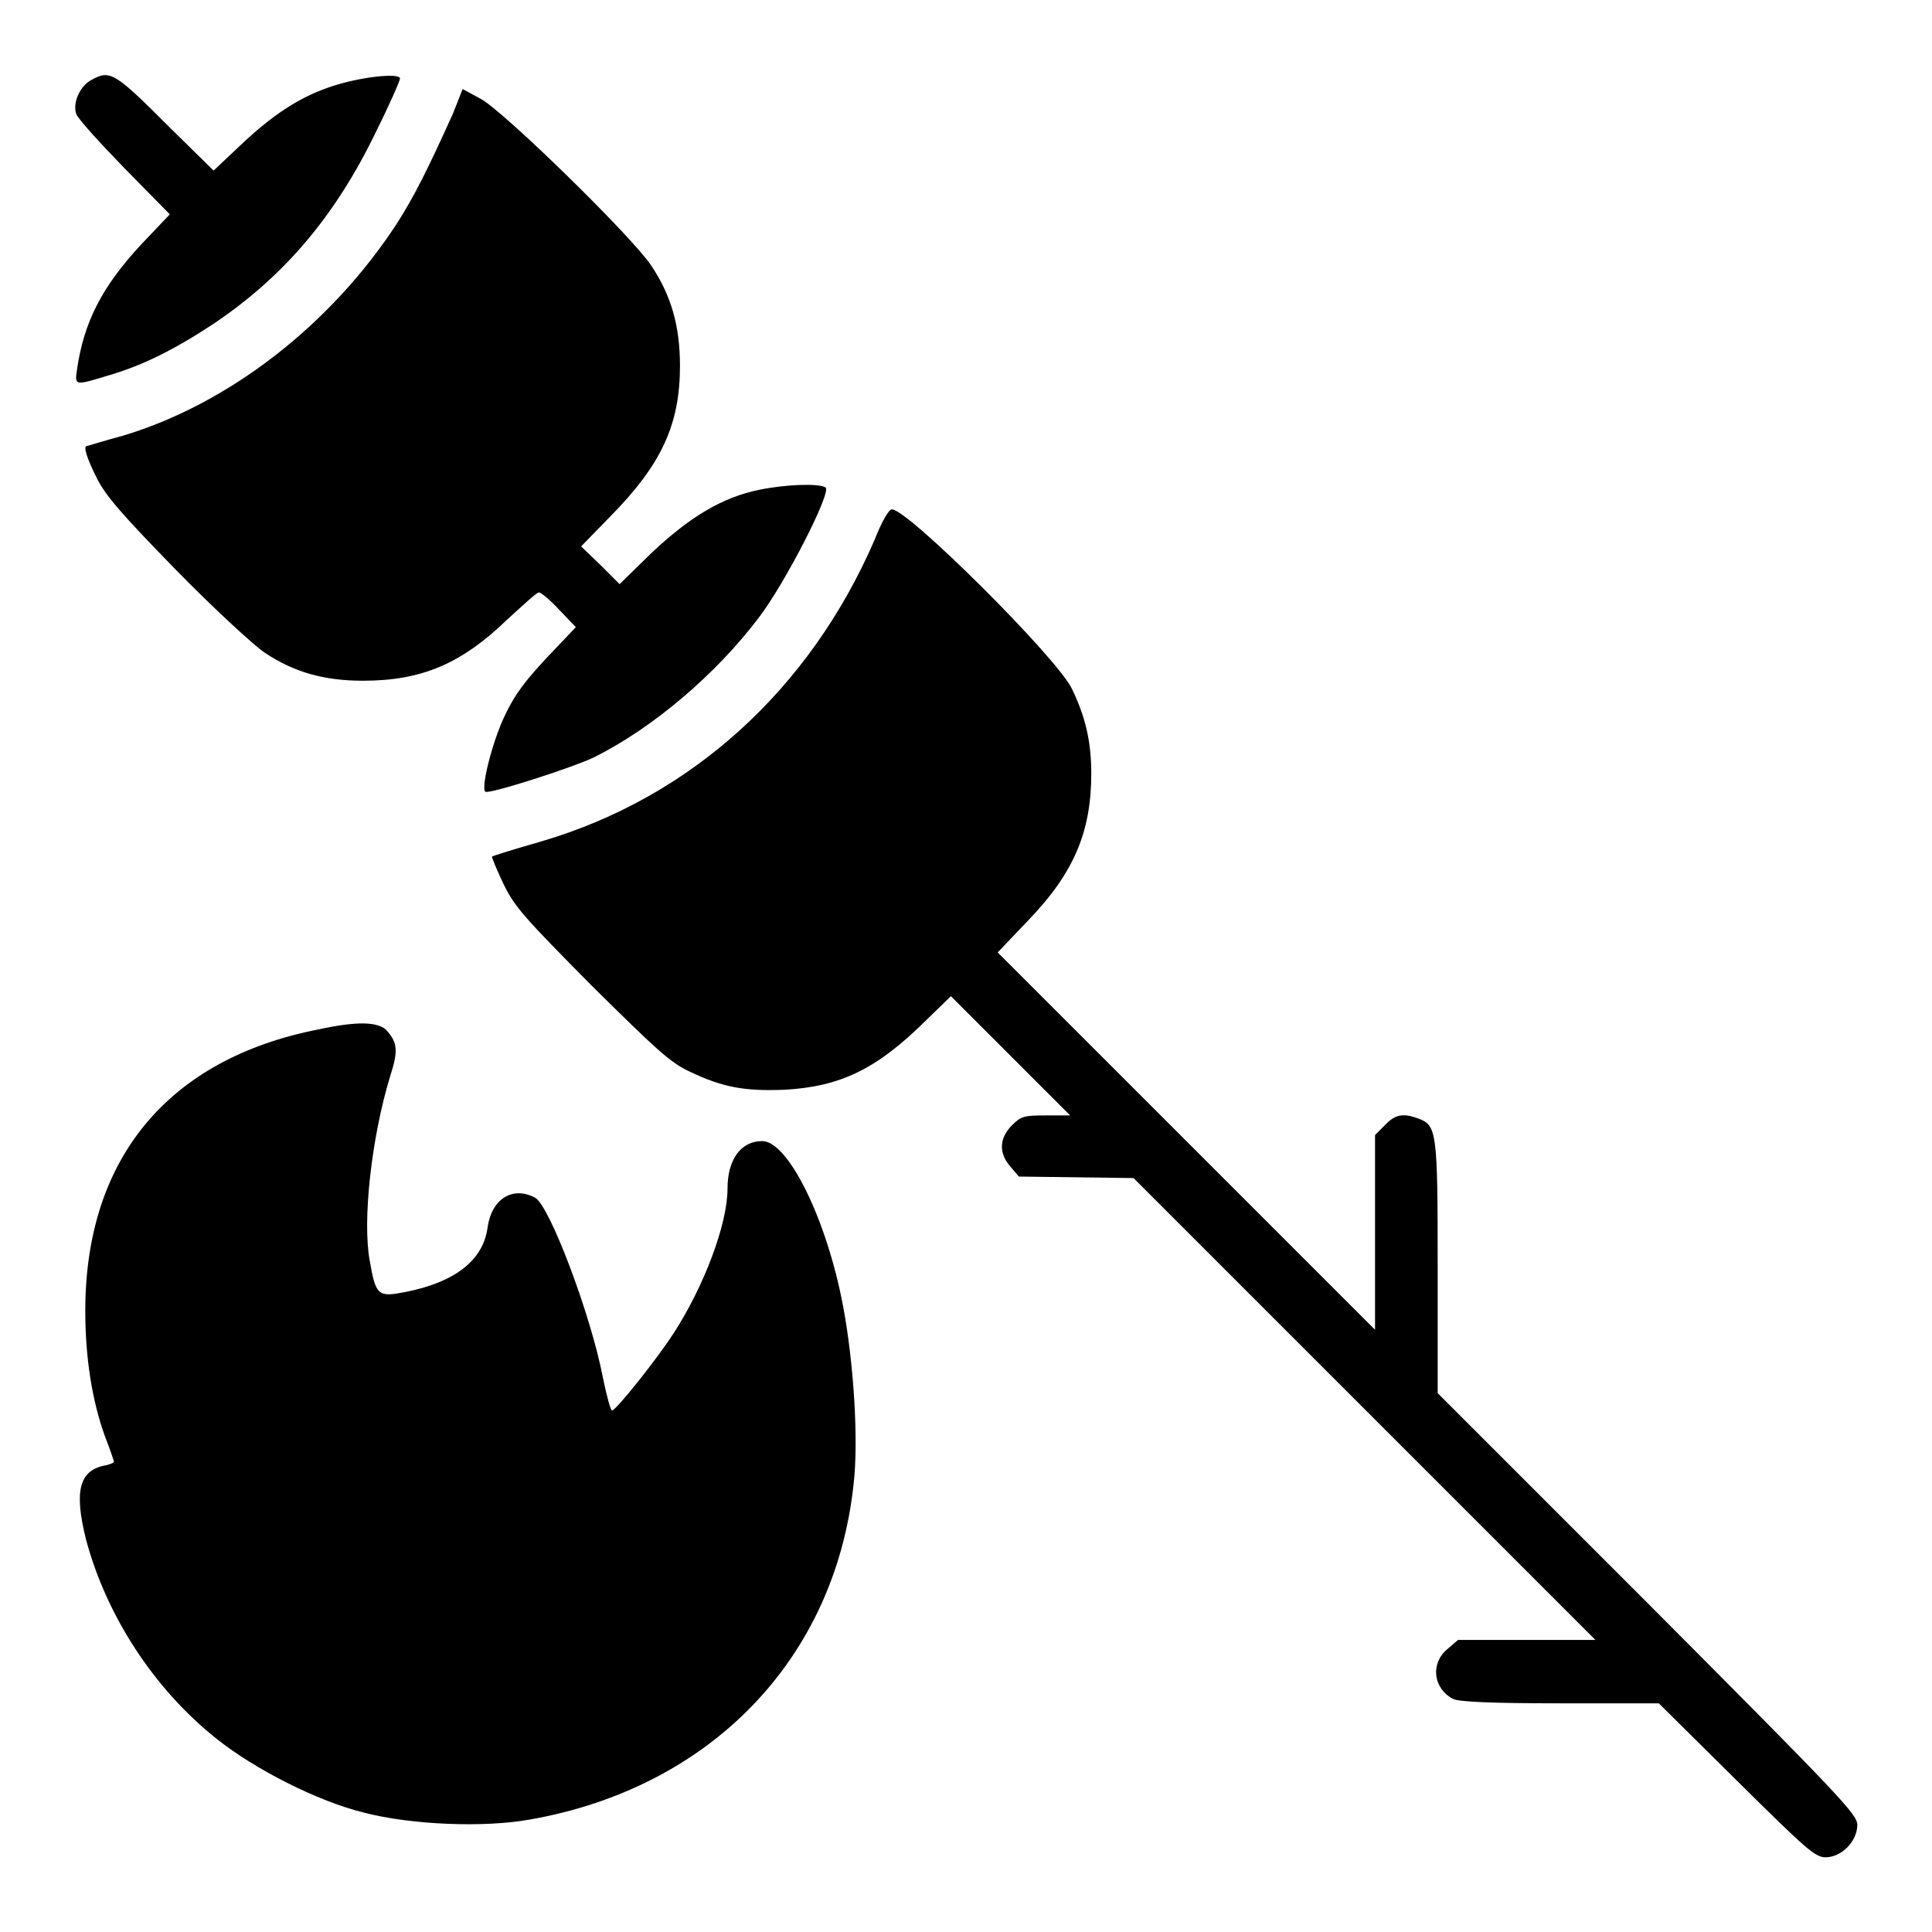
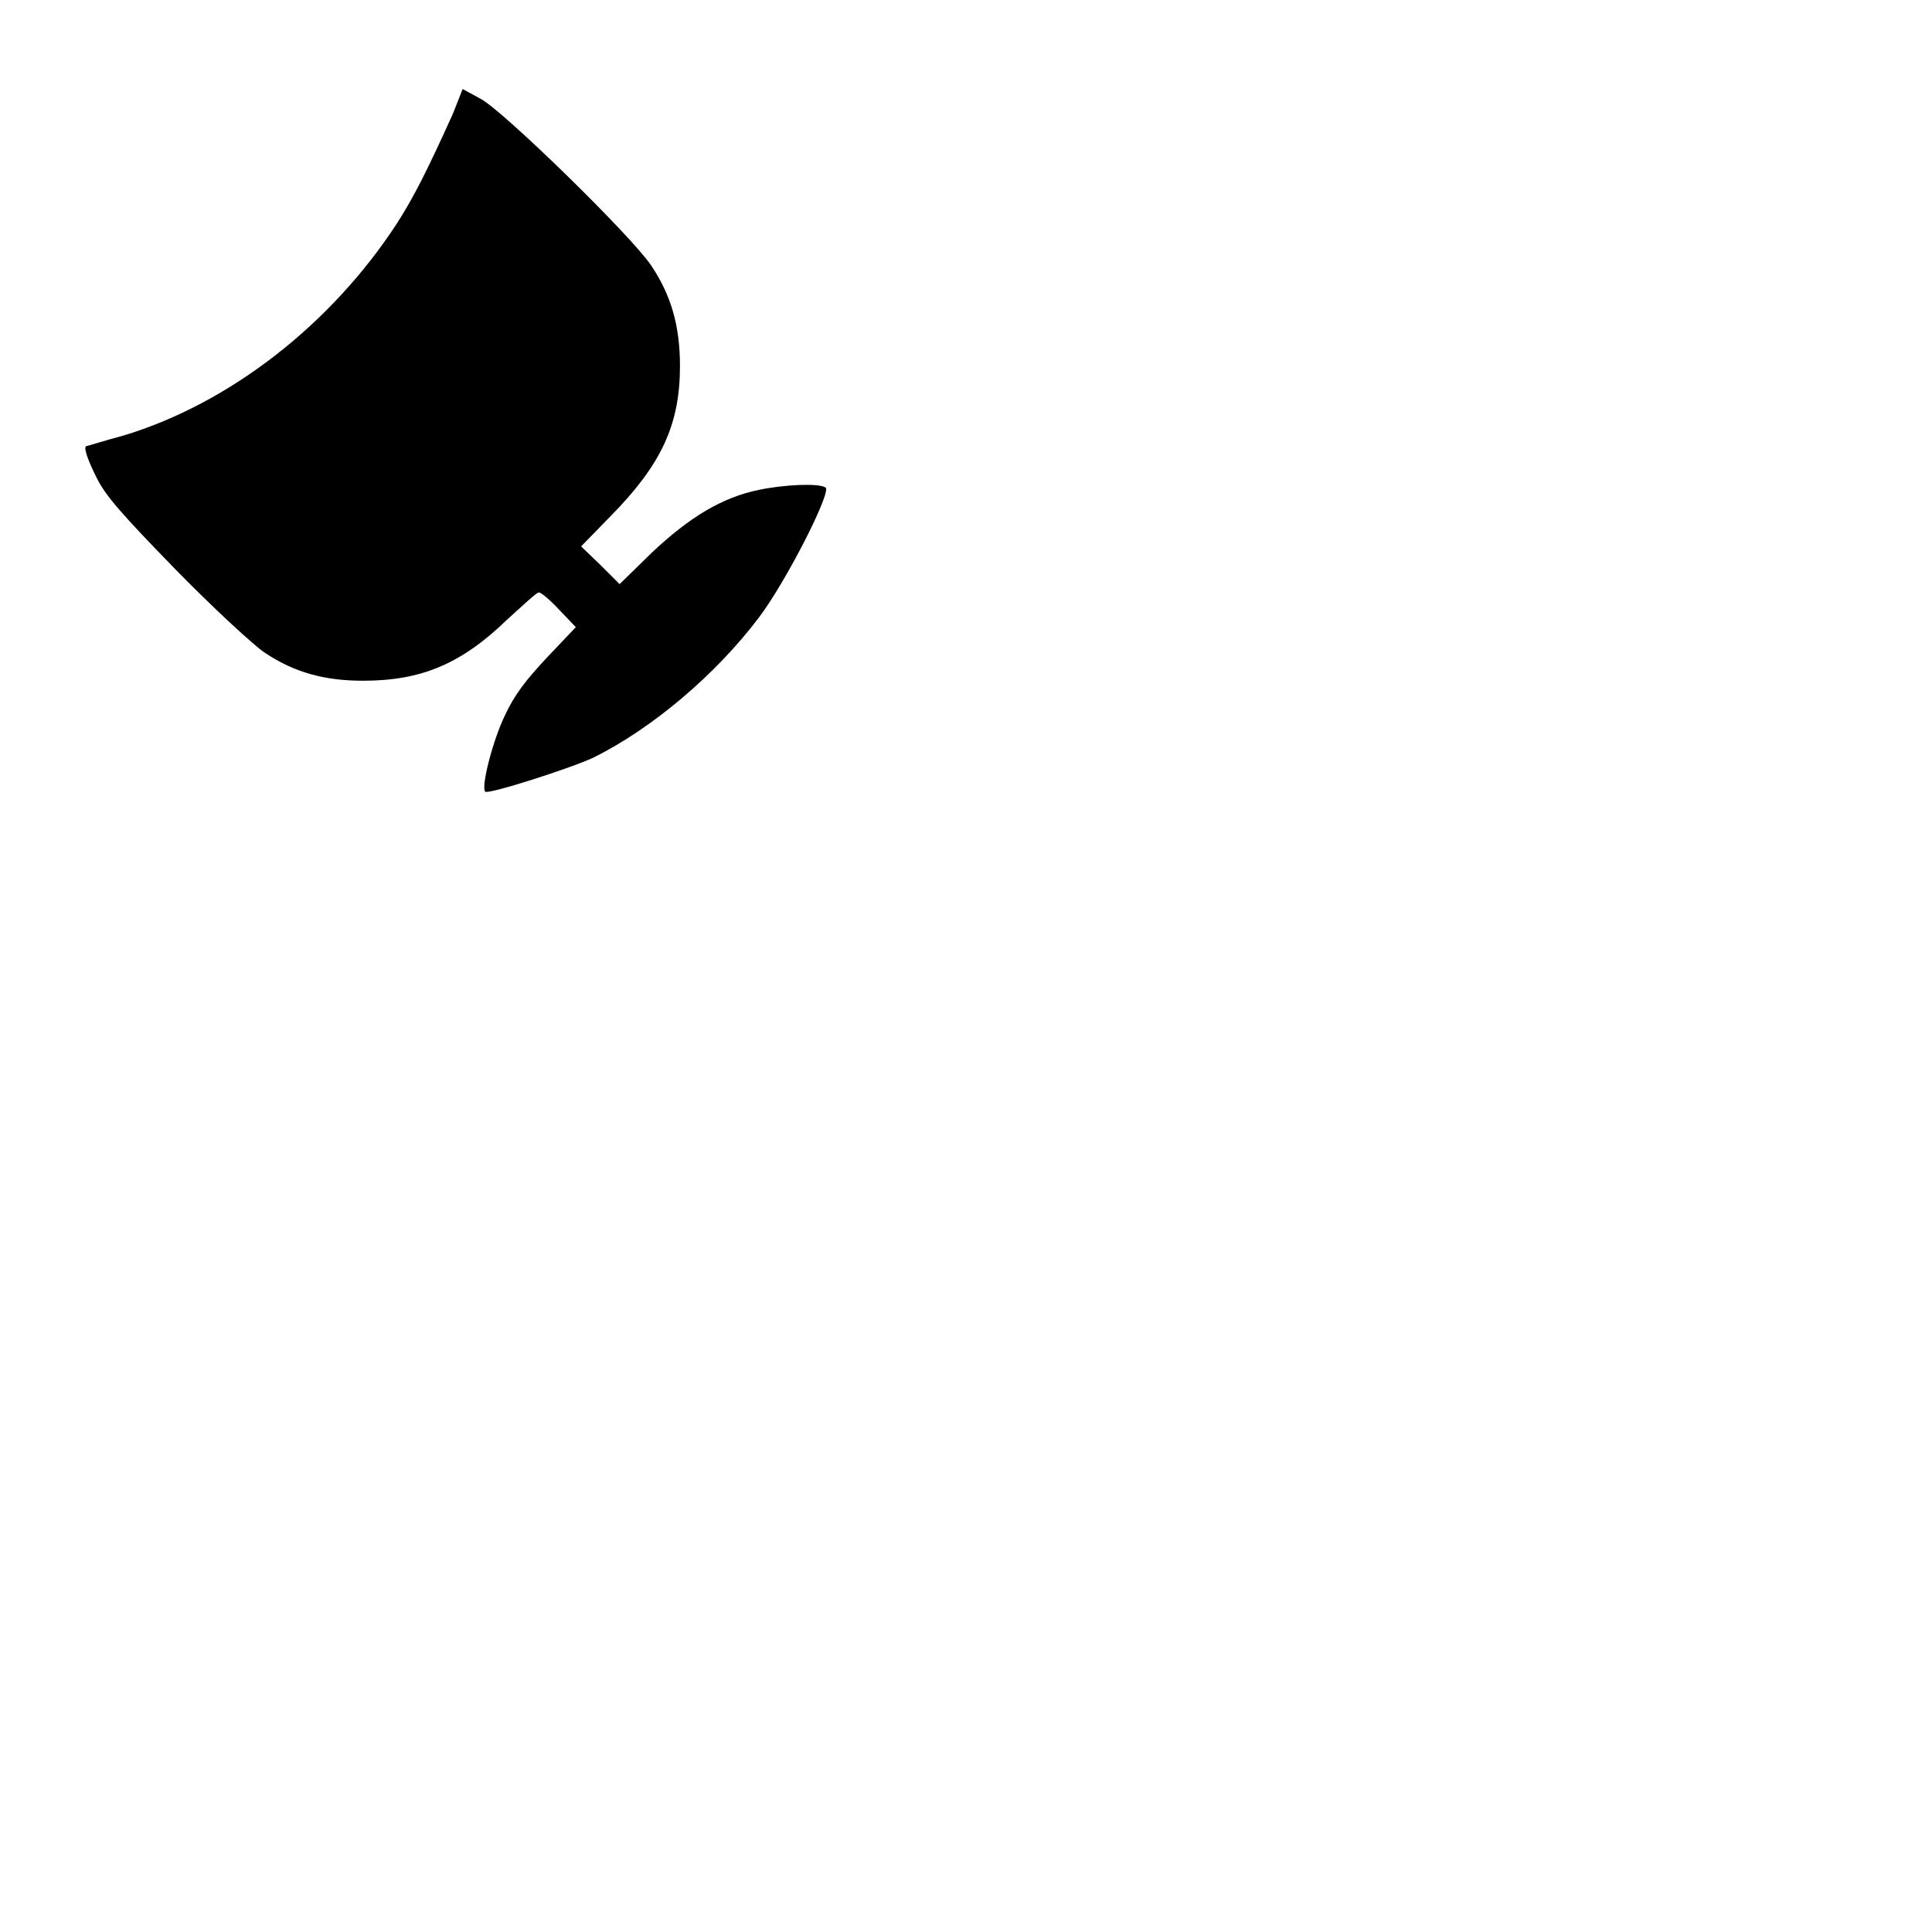
<svg xmlns="http://www.w3.org/2000/svg" version="1.1" x="0px" y="0px" viewBox="0 0 256 256" enable-background="new 0 0 256 256" xml:space="preserve">
  <g>
    <g>
      <g>
-         <path fill="#000000" d="M12.1,10.6c-1.5,0.8-2.5,3-2,4.5c0.2,0.6,3.1,3.8,6.4,7.2l6,6.1l-3.8,4C13.5,38,11.1,42.7,10.2,49c-0.3,2.1-0.3,2.1,4,0.8c4.5-1.3,8.6-3.3,13.8-6.7c9.5-6.3,16.4-14.4,21.8-25.6c1.8-3.6,3.2-6.8,3.2-7.1c0-0.8-5.6-0.2-9.5,1.2c-4,1.4-7.5,3.7-11.8,7.8l-3.4,3.2l-5.9-5.8C15.2,9.6,14.6,9.2,12.1,10.6z" />
        <path fill="#000000" d="M60,15.1c-3.4,7.5-5.1,10.9-7.4,14.5c-8.8,13.5-22.3,23.9-36.2,28.1c-2.6,0.7-4.8,1.4-4.9,1.4c-0.5,0,0,1.6,1.3,4.2c1.2,2.4,3.2,4.7,10.5,12.2c5,5.1,10.3,10,11.8,11c3.9,2.6,7.9,3.7,13,3.7c7.7,0,13-2.2,19.1-8.1c2.1-1.9,3.9-3.6,4.2-3.6c0.3,0,1.5,1,2.7,2.3l2.2,2.3l-3.8,4c-2.8,3-4.3,4.9-5.6,7.7c-1.6,3.3-3.2,9.5-2.6,10.1c0.4,0.4,11.3-3.1,14.3-4.5c7.9-3.9,16.3-11.1,21.9-18.5c3.6-4.7,9.7-16.7,8.9-17.3c-0.9-0.6-5.4-0.4-8.8,0.3c-4.9,1-9.2,3.6-14.2,8.3l-4.3,4.2l-2.5-2.5l-2.6-2.5l3.9-4c6.7-6.8,9.2-12.1,9.2-19.9c0-5.4-1.2-9.4-3.8-13.3c-2.6-3.9-19.6-20.5-22.6-22.1l-2.4-1.3L60,15.1z" />
-         <path fill="#000000" d="M115.9,71.5c-8.6,19.9-24.4,34.2-44.2,40c-3.5,1-6.4,1.9-6.5,2c-0.1,0,0.6,1.7,1.5,3.6c1.5,3.1,2.8,4.5,11.7,13.5c8.6,8.5,10.4,10.2,13,11.4c4.4,2.1,7.3,2.6,12.5,2.4c7.4-0.4,12.2-2.7,18.6-9l3.5-3.4l7.9,7.9l7.9,7.9h-3.2c-2.9,0-3.3,0.1-4.5,1.3c-1.7,1.7-1.8,3.7-0.2,5.5l1.1,1.3l7.6,0.1l7.6,0.1l30.6,30.6l30.6,30.6h-9.1h-9.1l-1.4,1.2c-2.3,1.9-1.9,5.2,0.7,6.6c0.7,0.4,5.1,0.6,14.2,0.6h13.1l10.3,10.2c9.2,9.1,10.4,10.2,11.8,10.2c2.1,0,4.2-2.1,4.2-4.3c0-1.4-2.3-3.8-27.8-29.4l-27.8-27.8V168c0-18.1-0.1-18.9-2.6-19.8c-1.9-0.7-3-0.6-4.4,0.9l-1.3,1.3v12.9v12.9l-25-25l-25-25l4-4.2c6.1-6.3,8.4-11.8,8.4-19.5c0-4.3-0.8-7.6-2.6-11.3c-2.1-4.2-21.7-23.7-23.8-23.7C117.8,67.4,116.8,69.2,115.9,71.5z" />
-         <path fill="#000000" d="M42.2,136.4c-19.9,3.9-30.9,17.1-30.9,37.3c0,6.2,0.9,11.9,2.6,16.6c0.7,1.8,1.2,3.3,1.2,3.4c0,0.1-0.6,0.4-1.3,0.5c-3.3,0.7-4,3.4-2.4,9.8c2.7,10.1,9,19.8,17.3,26.4c5,4,13.4,8.3,19.6,9.8c6.2,1.6,15.8,2,21.9,0.9c23.9-4.2,40.4-21.2,42.9-44.4c0.7-5.9,0-16.3-1.4-23.7c-2.2-11.6-7.3-21.8-10.7-21.8c-2.8,0-4.6,2.4-4.6,6.3c0,4.7-3.1,12.9-7.1,19.1c-2.4,3.7-7.7,10.3-8.2,10.3c-0.2,0-0.7-1.9-1.2-4.3c-1.6-8.4-7.1-22.9-9-23.9c-3-1.6-5.8,0.2-6.3,4c-0.6,4.3-4.3,7.2-10.9,8.5c-3.6,0.7-3.9,0.5-4.7-4.1c-1-5.3,0.2-16.3,2.7-24.5c1.1-3.4,1-4.5-0.6-6.2C49.9,135.4,47.3,135.3,42.2,136.4z" />
      </g>
    </g>
  </g>
</svg>